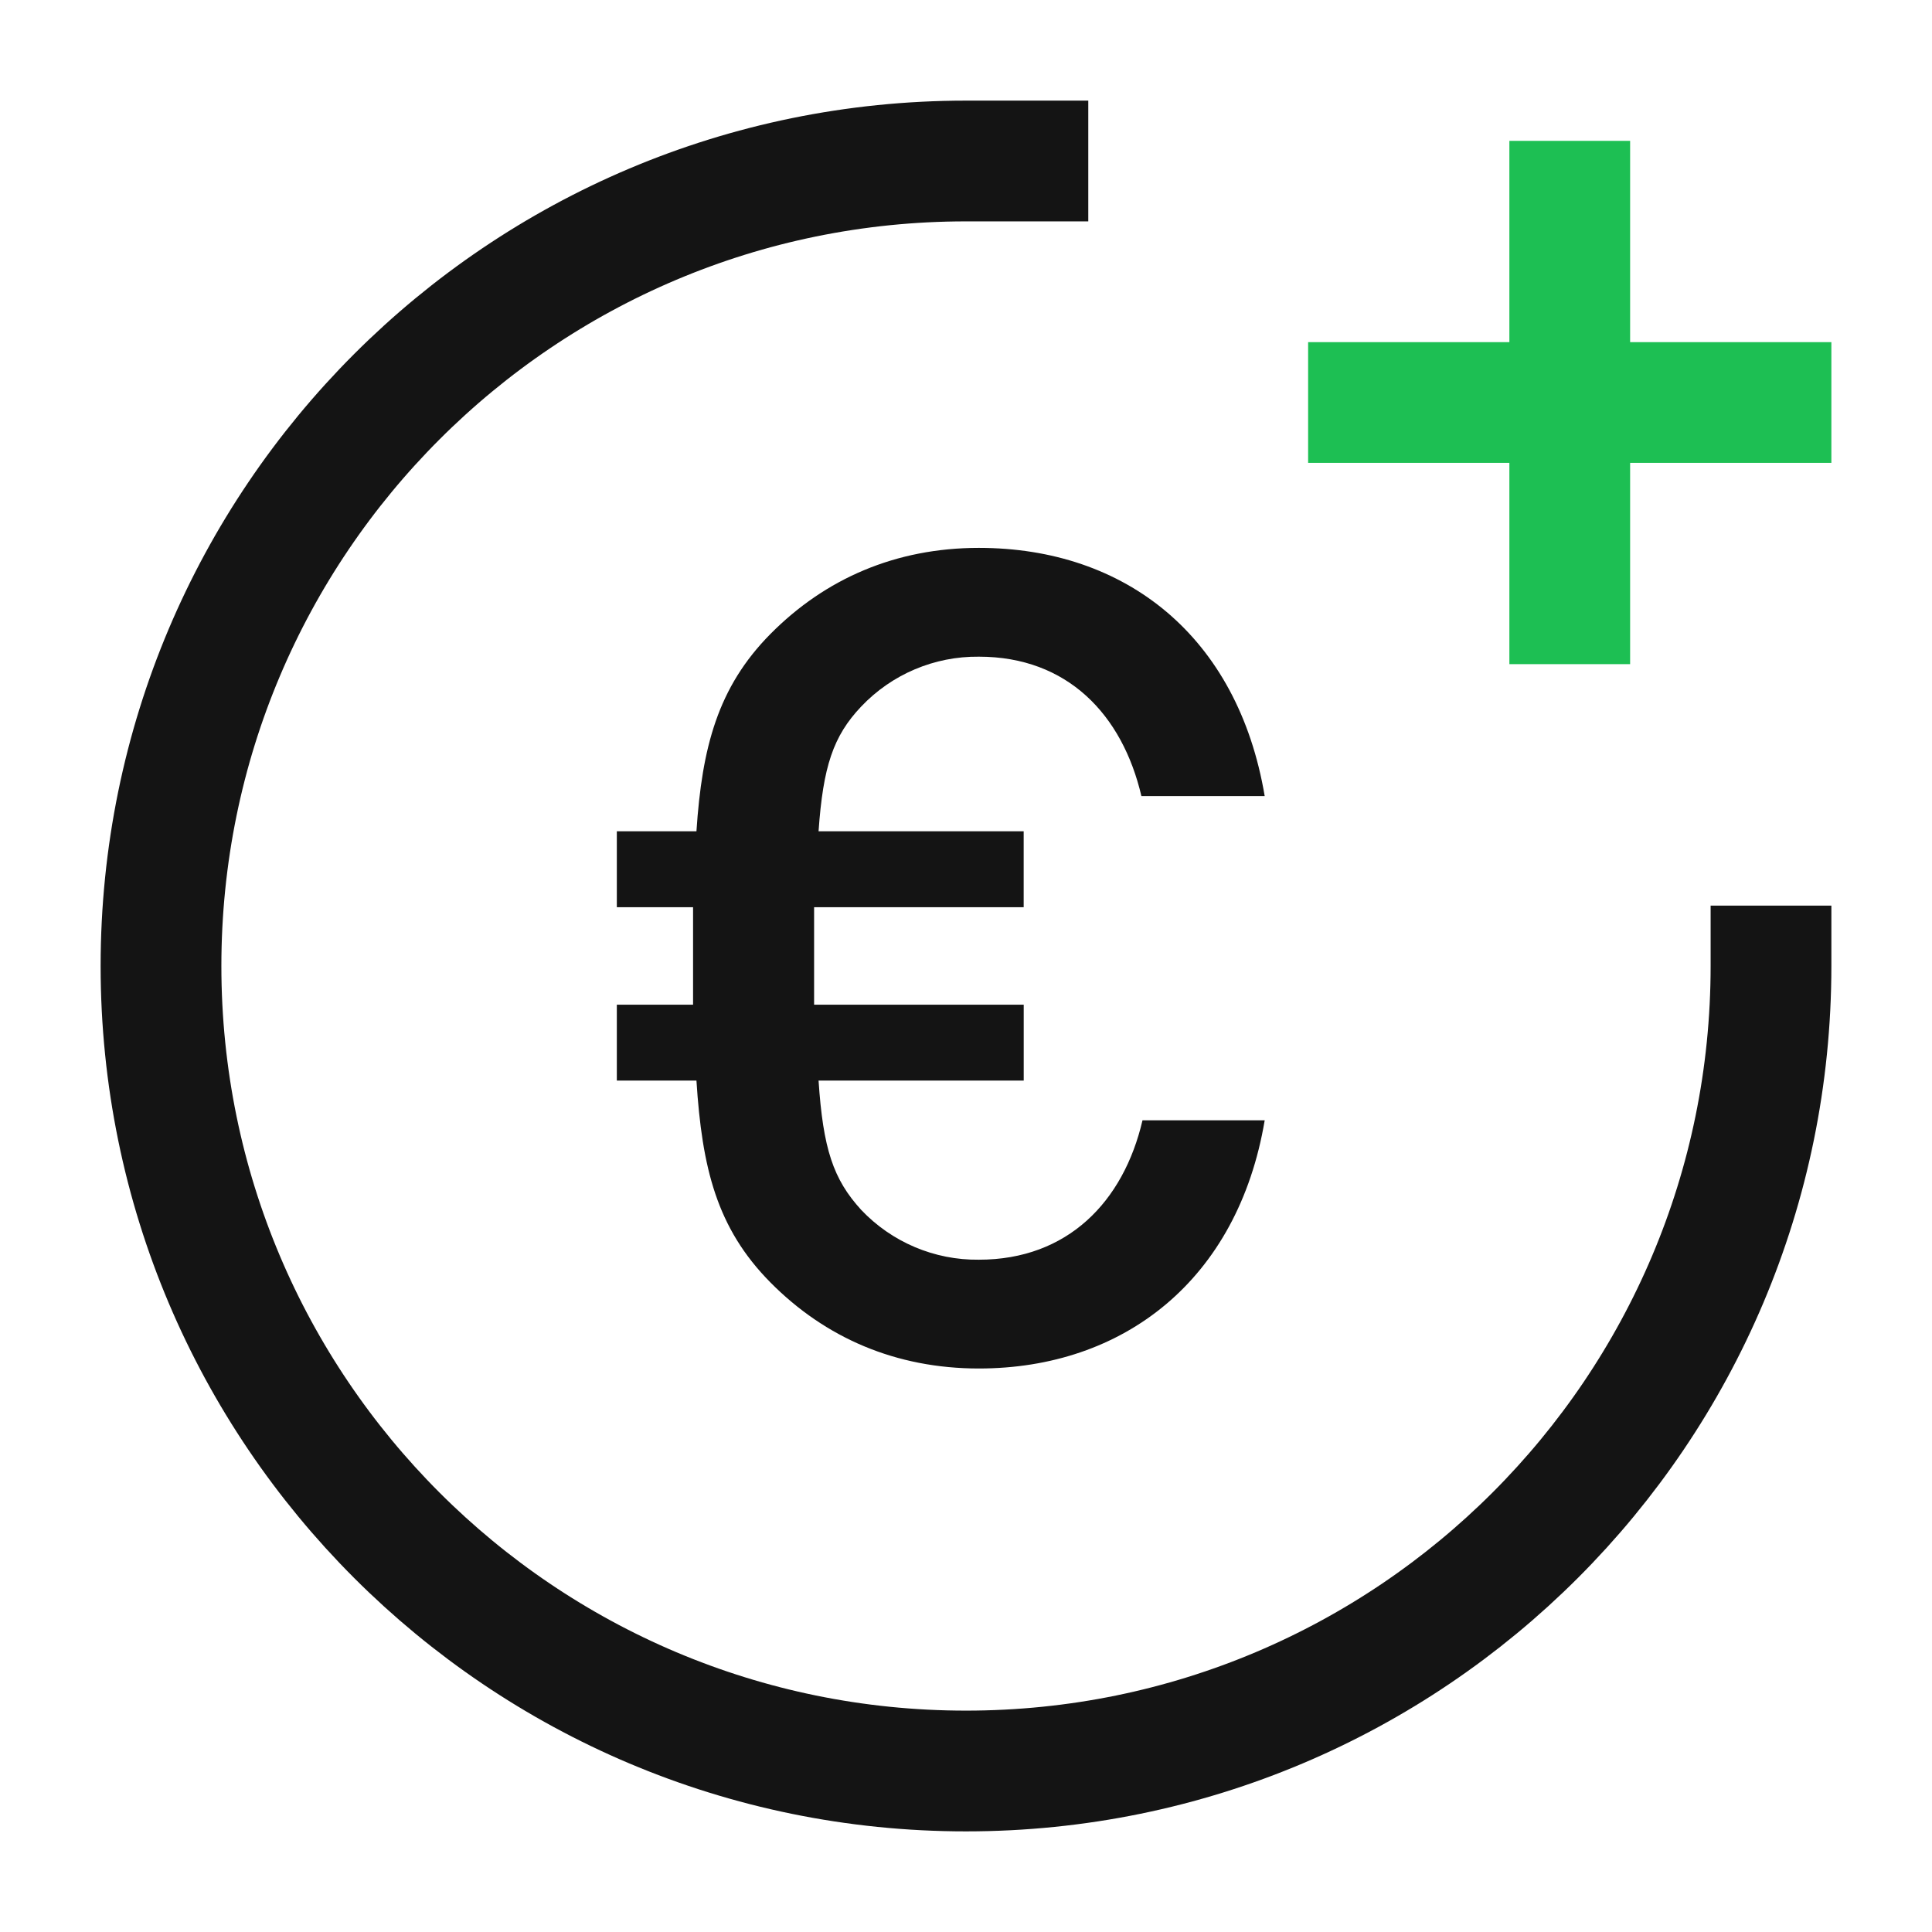
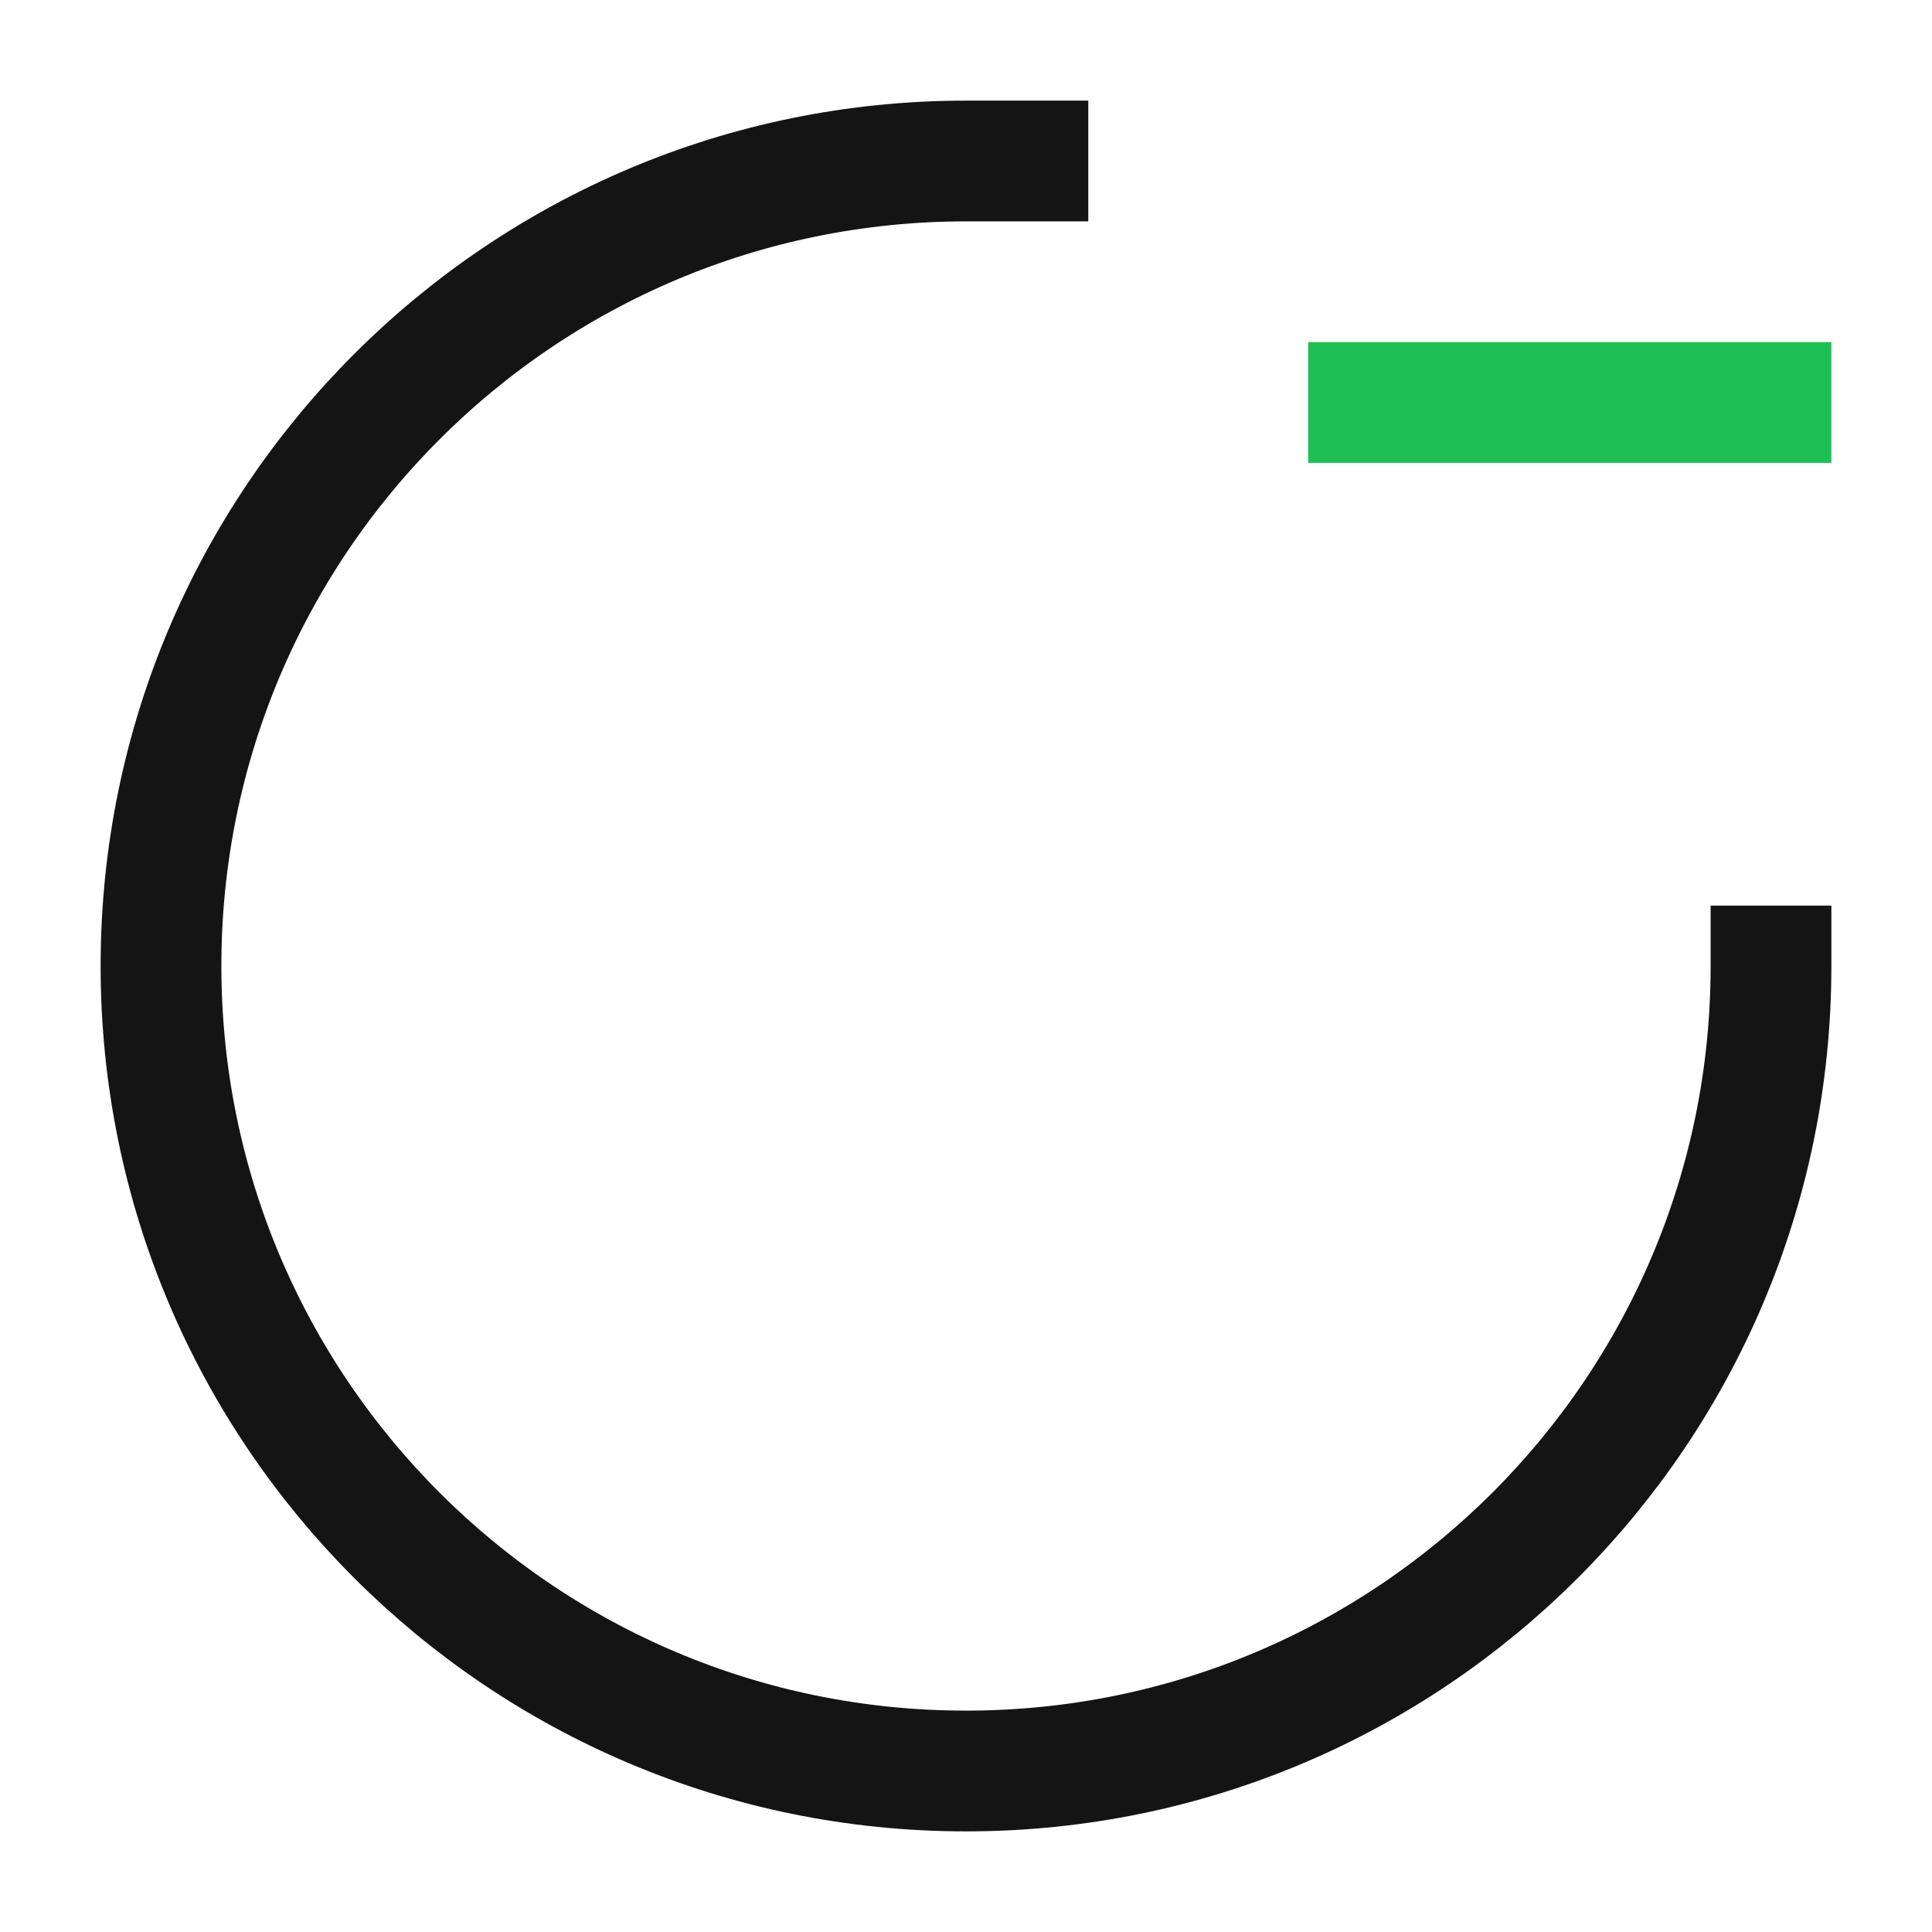
<svg xmlns="http://www.w3.org/2000/svg" width="48" height="48" viewBox="0 0 48 48" fill="none">
  <path d="M44 24C44 35.046 35.046 44 24 44C12.954 44 4 35.046 4 24C4 12.954 12.954 4 24 4H25.538" stroke="#141414" stroke-width="3" stroke-linecap="square" />
  <path d="M44 10L34 10" stroke="#1DBF53" stroke-width="3" stroke-miterlimit="10" stroke-linecap="square" stroke-linejoin="round" />
-   <path d="M39 5L39 15" stroke="#1DBF53" stroke-width="3" stroke-miterlimit="10" stroke-linecap="square" stroke-linejoin="round" />
-   <path d="M24.32 34C27.912 34 30.753 31.804 31.421 27.834H28.385C27.913 29.862 26.52 31.297 24.32 31.297C23.215 31.31 22.155 30.861 21.395 30.058C20.7 29.297 20.449 28.537 20.337 26.847H25.434V24.961H20.226V22.539H25.433V20.653H20.337C20.449 19.047 20.7 18.287 21.395 17.555C22.155 16.752 23.215 16.303 24.32 16.315C26.519 16.315 27.884 17.752 28.358 19.779H31.421C30.753 15.809 27.968 13.612 24.32 13.612C22.259 13.612 20.505 14.373 19.14 15.752C17.831 17.076 17.441 18.569 17.303 20.653H15.325V22.539H17.219V24.961H15.325V26.847H17.303C17.442 29.016 17.804 30.509 19.14 31.861C20.505 33.24 22.259 34 24.32 34Z" fill="#141414" />
</svg>